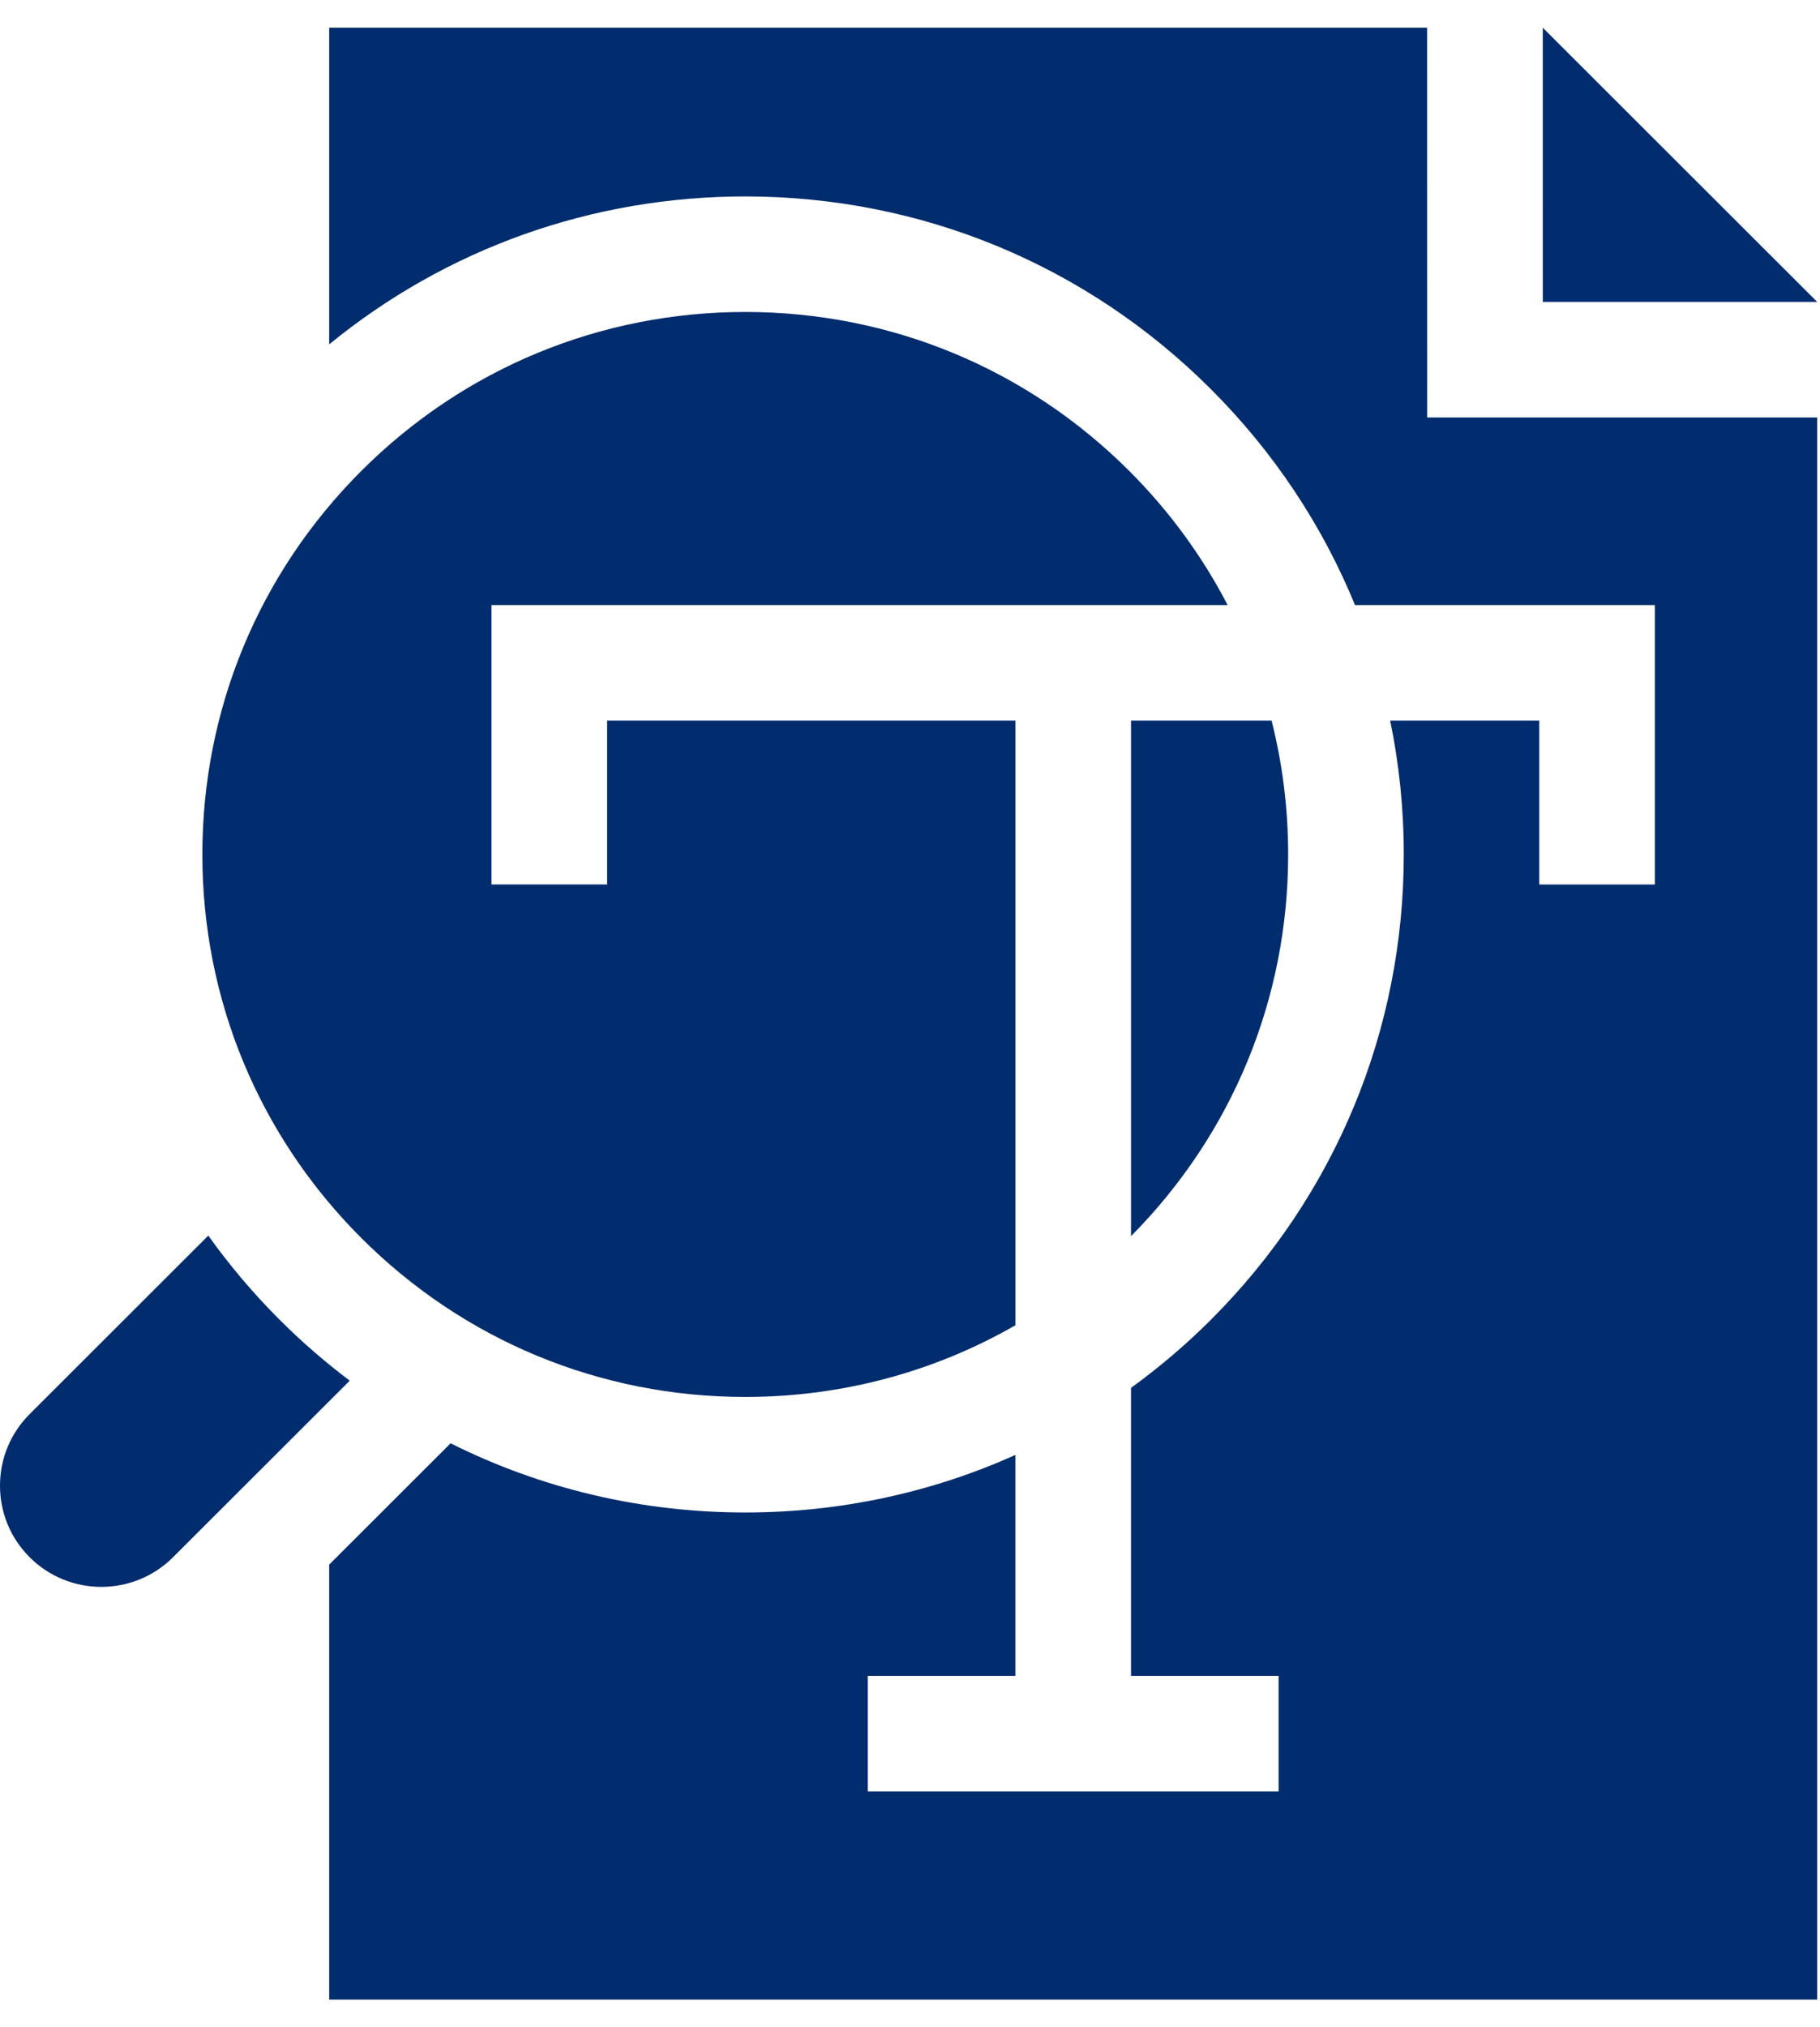
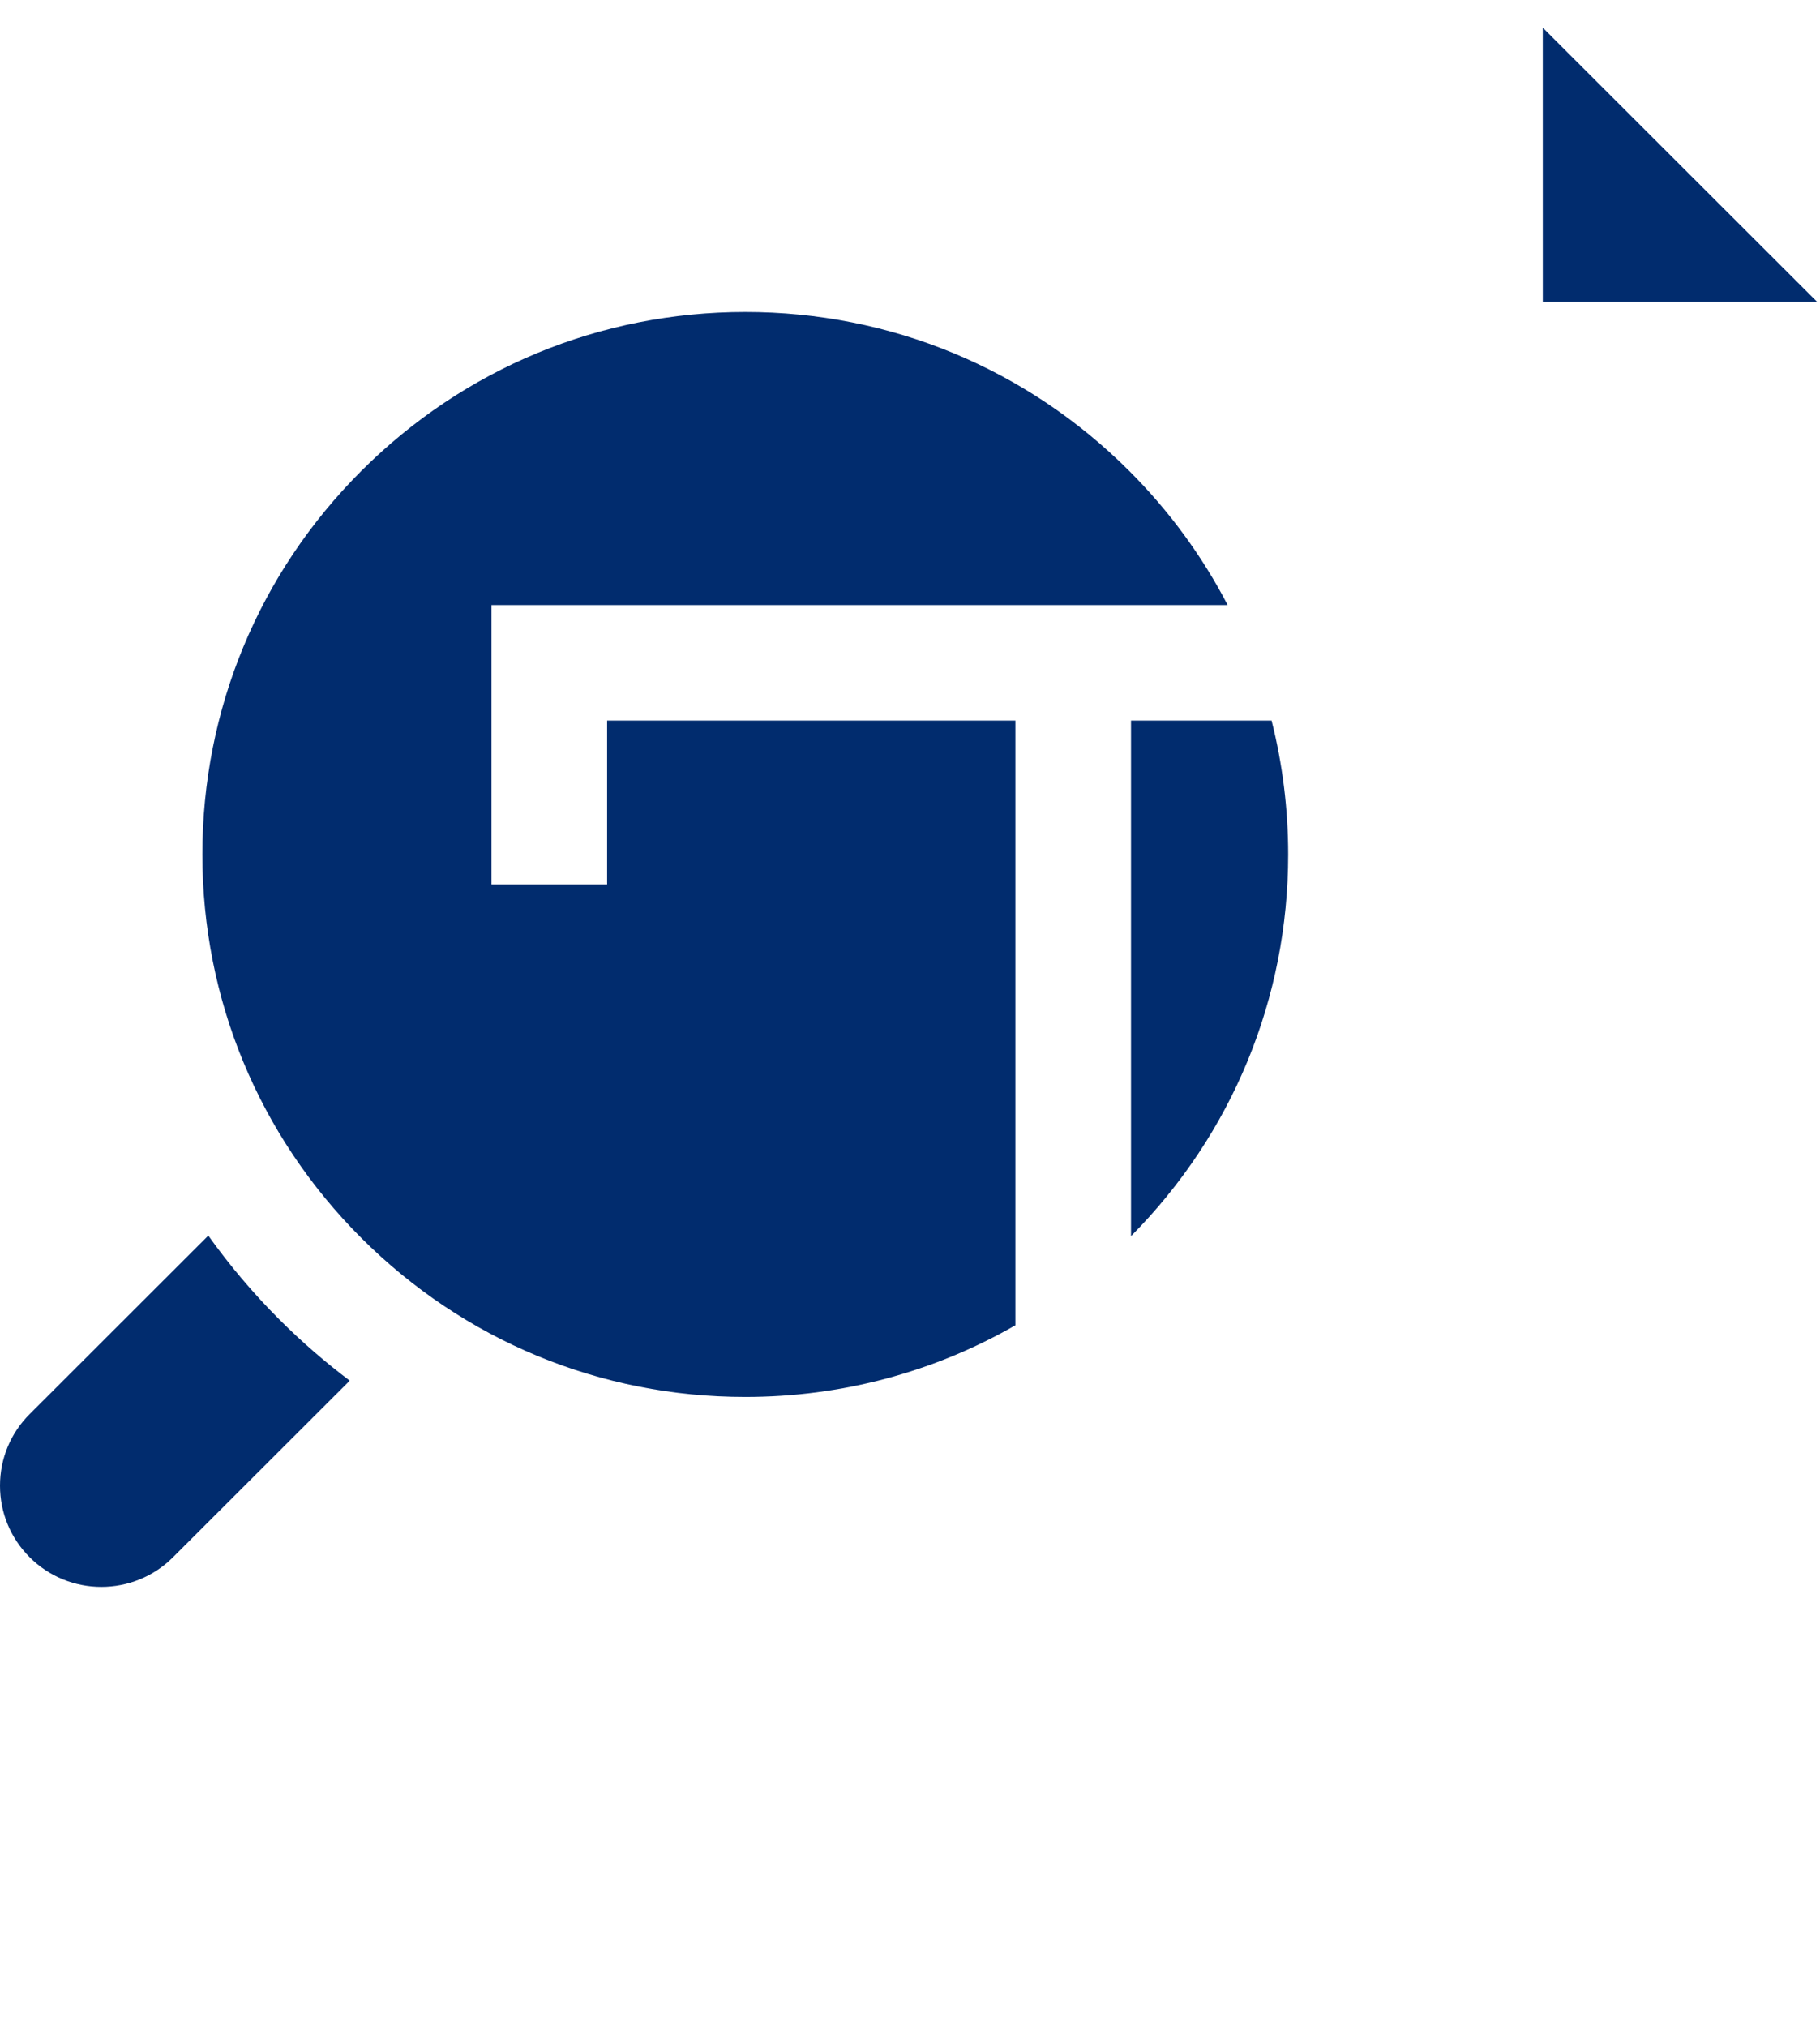
<svg xmlns="http://www.w3.org/2000/svg" width="344" height="383" viewBox="0 0 344 383" fill="none">
  <path d="M66.104 260.837C61.464 257.341 57.032 253.506 52.85 249.329C47.874 244.358 43.377 239.039 39.369 233.43L5.61 267.147C1.992 270.76 0 275.563 0 280.674C0 285.783 1.992 290.587 5.61 294.201C13.079 301.658 25.23 301.659 32.698 294.201L66.104 260.837Z" fill="#012C6E" />
  <path d="M213.773 233.534C232.929 214.218 243.476 188.632 243.476 161.425C243.476 152.782 242.409 144.303 240.343 136.135H213.773V233.534Z" fill="#012C6E" />
  <path d="M343.473 57.043L291.6 5.236L291.605 57.043H343.473Z" fill="#012C6E" />
  <path d="M140.863 58.938C113.453 58.938 87.685 69.597 68.304 88.955C48.923 108.313 38.249 134.05 38.249 161.425C38.249 188.8 48.922 214.536 68.304 233.894C87.685 253.251 113.454 263.911 140.863 263.911C159.07 263.911 176.55 259.203 191.919 250.369V136.133H114.752V167.095H92.897V114.306H232.037C227.24 105.07 221 96.523 213.422 88.955C194.041 69.597 168.272 58.938 140.863 58.938Z" fill="#012C6E" />
-   <path d="M343.471 78.871H269.752L269.743 5.236H62.219V65.055C84.371 46.954 111.858 37.111 140.862 37.111C174.109 37.111 205.365 50.041 228.874 73.521C240.755 85.387 249.933 99.231 256.111 114.307H312.794V167.097H290.939V136.135H262.76C264.455 144.367 265.33 152.828 265.33 161.425C265.33 194.632 252.383 225.849 228.874 249.328C224.14 254.056 219.087 258.348 213.772 262.202V316.605H241.672V338.433H164.018V316.605H191.917V274.866C176.074 281.987 158.758 285.739 140.862 285.739C121.203 285.739 102.242 281.215 85.166 272.667L62.219 295.586V377.764H343.471V78.871Z" fill="#012C6E" />
</svg>